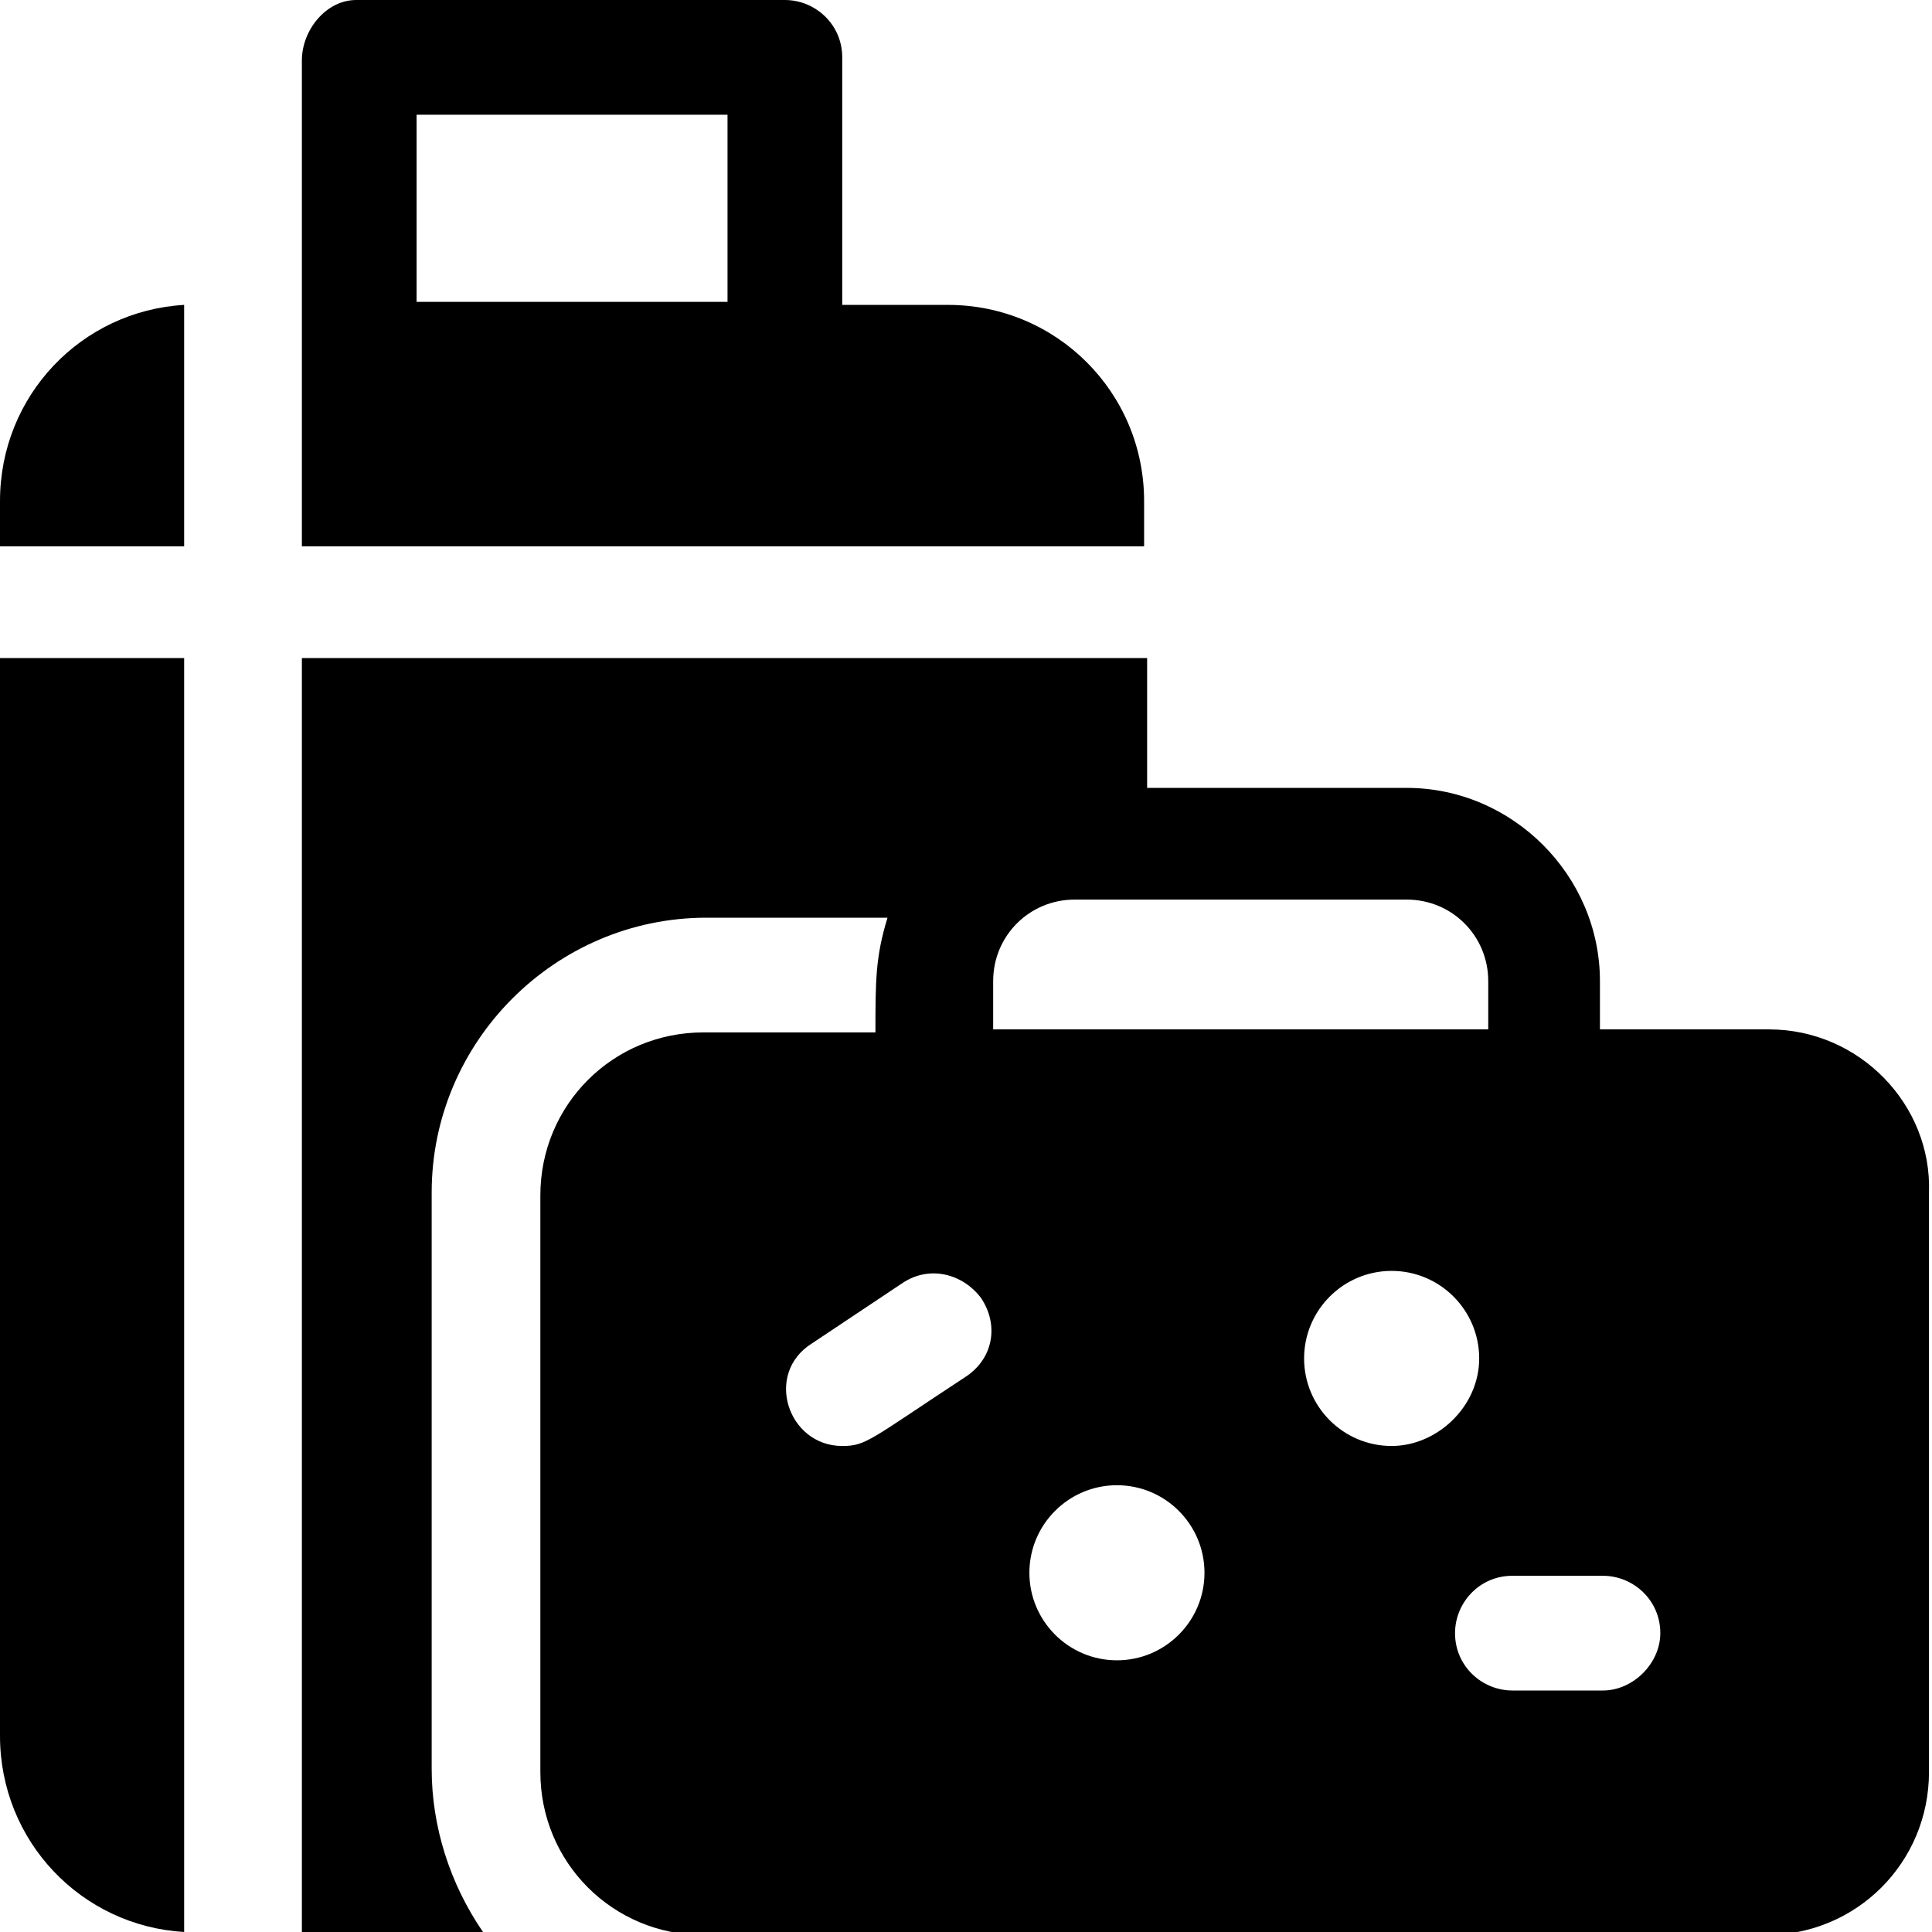
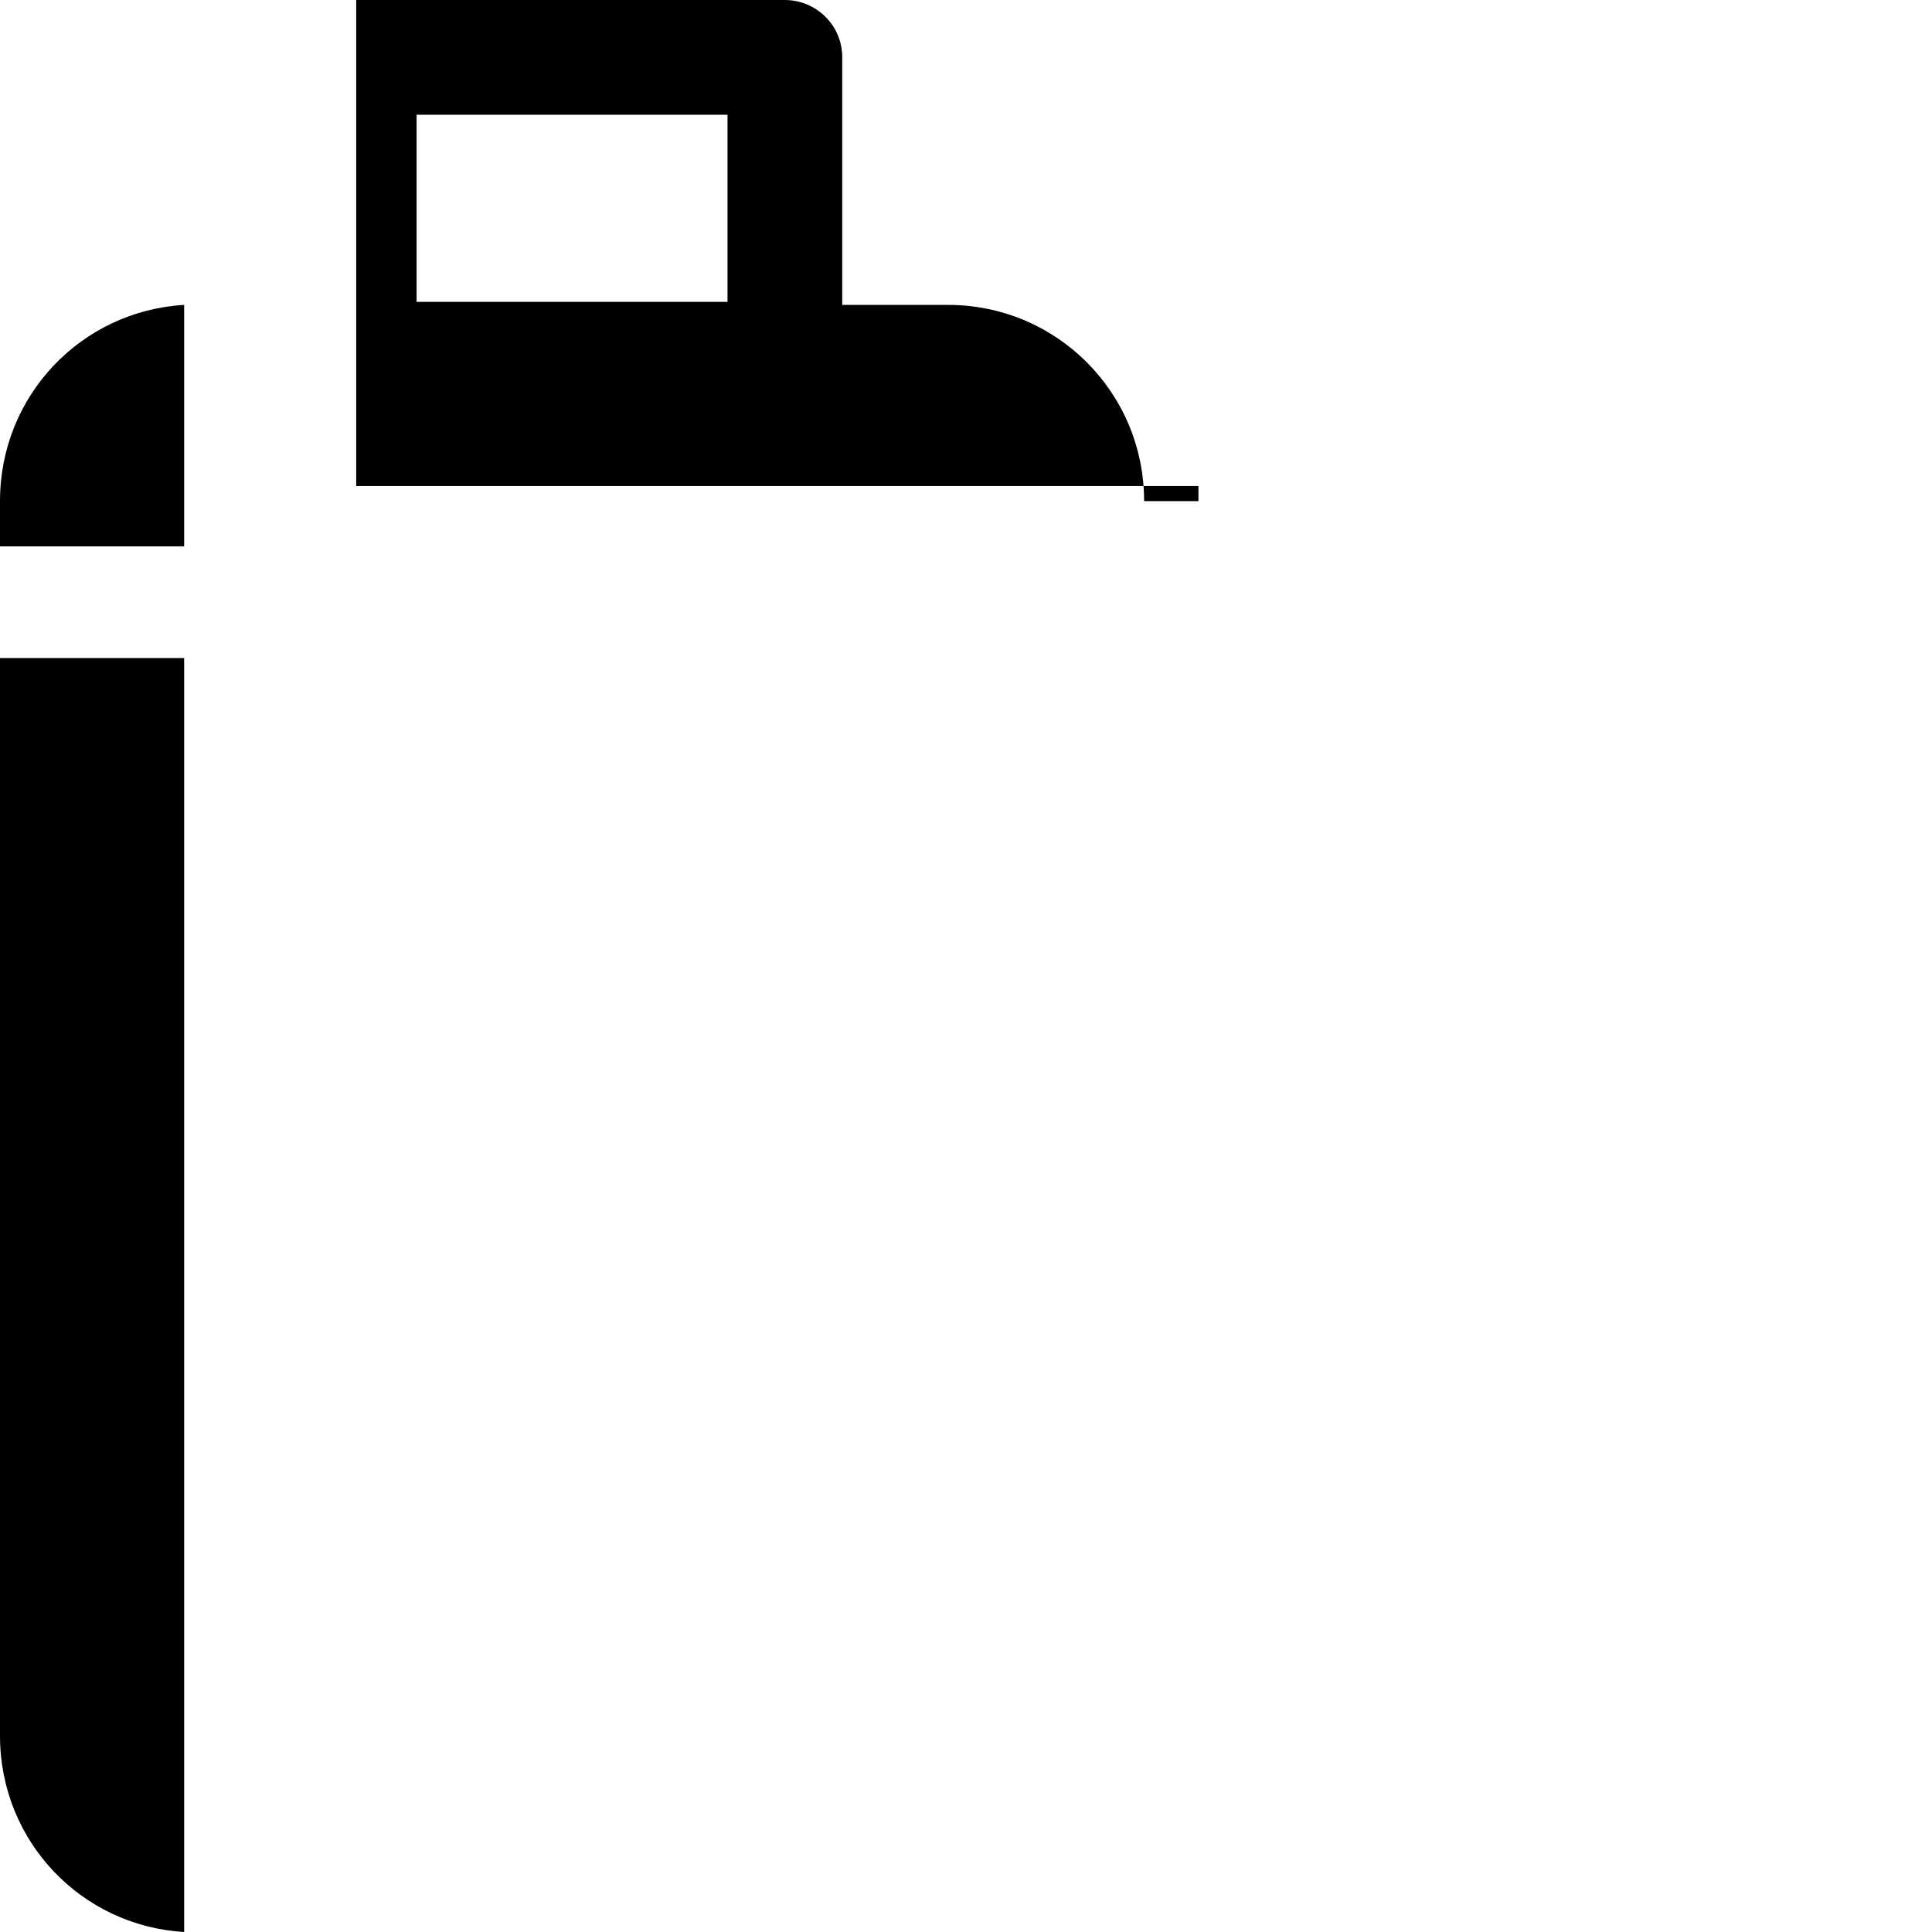
<svg xmlns="http://www.w3.org/2000/svg" version="1.1" id="Capa_1" x="0px" y="0px" viewBox="0 0 64 64" style="enable-background:new 0 0 64 64;" xml:space="preserve" width="500" height="500">
  <g>
-     <path class="st0" d="M37.9,16.6c0-3.6-2.9-6.5-6.5-6.5h-3.5V1.9C27.9,0.8,27,0,26,0H11.8c-1,0-1.8,1-1.8,2v16.1h27.9V16.6z    M24.1,10H13.8V3.8h10.3V10z" />
+     <path class="st0" d="M37.9,16.6c0-3.6-2.9-6.5-6.5-6.5h-3.5V1.9C27.9,0.8,27,0,26,0H11.8v16.1h27.9V16.6z    M24.1,10H13.8V3.8h10.3V10z" />
    <path class="st0" d="M0,57.5c0,3.5,2.7,6.3,6.1,6.5V21.8H0V57.5z" />
    <path class="st0" d="M0,16.6v1.5h6.1v-8C2.7,10.3,0,13.1,0,16.6z" />
-     <path class="st0" d="M58.6,34.1H53v-1.6c0-3.5-2.9-6.4-6.4-6.4h-8.6v-4.3H10V64h6c-1.1-1.6-1.7-3.5-1.7-5.4V39.5   c0-5,4.1-9.1,9.1-9.1h6c-0.4,1.3-0.4,2.1-0.4,3.8h-5.7c-3,0-5.4,2.4-5.4,5.4v19.1c0,3,2.4,5.4,5.4,5.4h35.2c3,0,5.4-2.4,5.4-5.4   V39.5C64,36.6,61.6,34.1,58.6,34.1L58.6,34.1z M32,45.6c-3.2,2.1-3.3,2.3-4.1,2.3c-1.8,0-2.6-2.4-1-3.4l3-2c0.9-0.6,2-0.3,2.6,0.5   C33.1,43.9,32.9,45,32,45.6L32,45.6z M32.9,32.5c0-1.5,1.2-2.7,2.7-2.7h11c1.5,0,2.7,1.2,2.7,2.7v1.6H32.9V32.5z M37,55   c-1.6,0-2.9-1.3-2.9-2.9s1.3-2.9,2.9-2.9s2.9,1.3,2.9,2.9S38.6,55,37,55z M46.1,47.9c-1.6,0-2.9-1.3-2.9-2.9s1.3-2.9,2.9-2.9   s2.9,1.3,2.9,2.9S47.6,47.9,46.1,47.9z M53.1,56h-3c-1,0-1.9-0.8-1.9-1.9c0-1,0.8-1.9,1.9-1.9h3c1,0,1.9,0.8,1.9,1.9   C55,55.1,54.1,56,53.1,56z" />
  </g>
</svg>